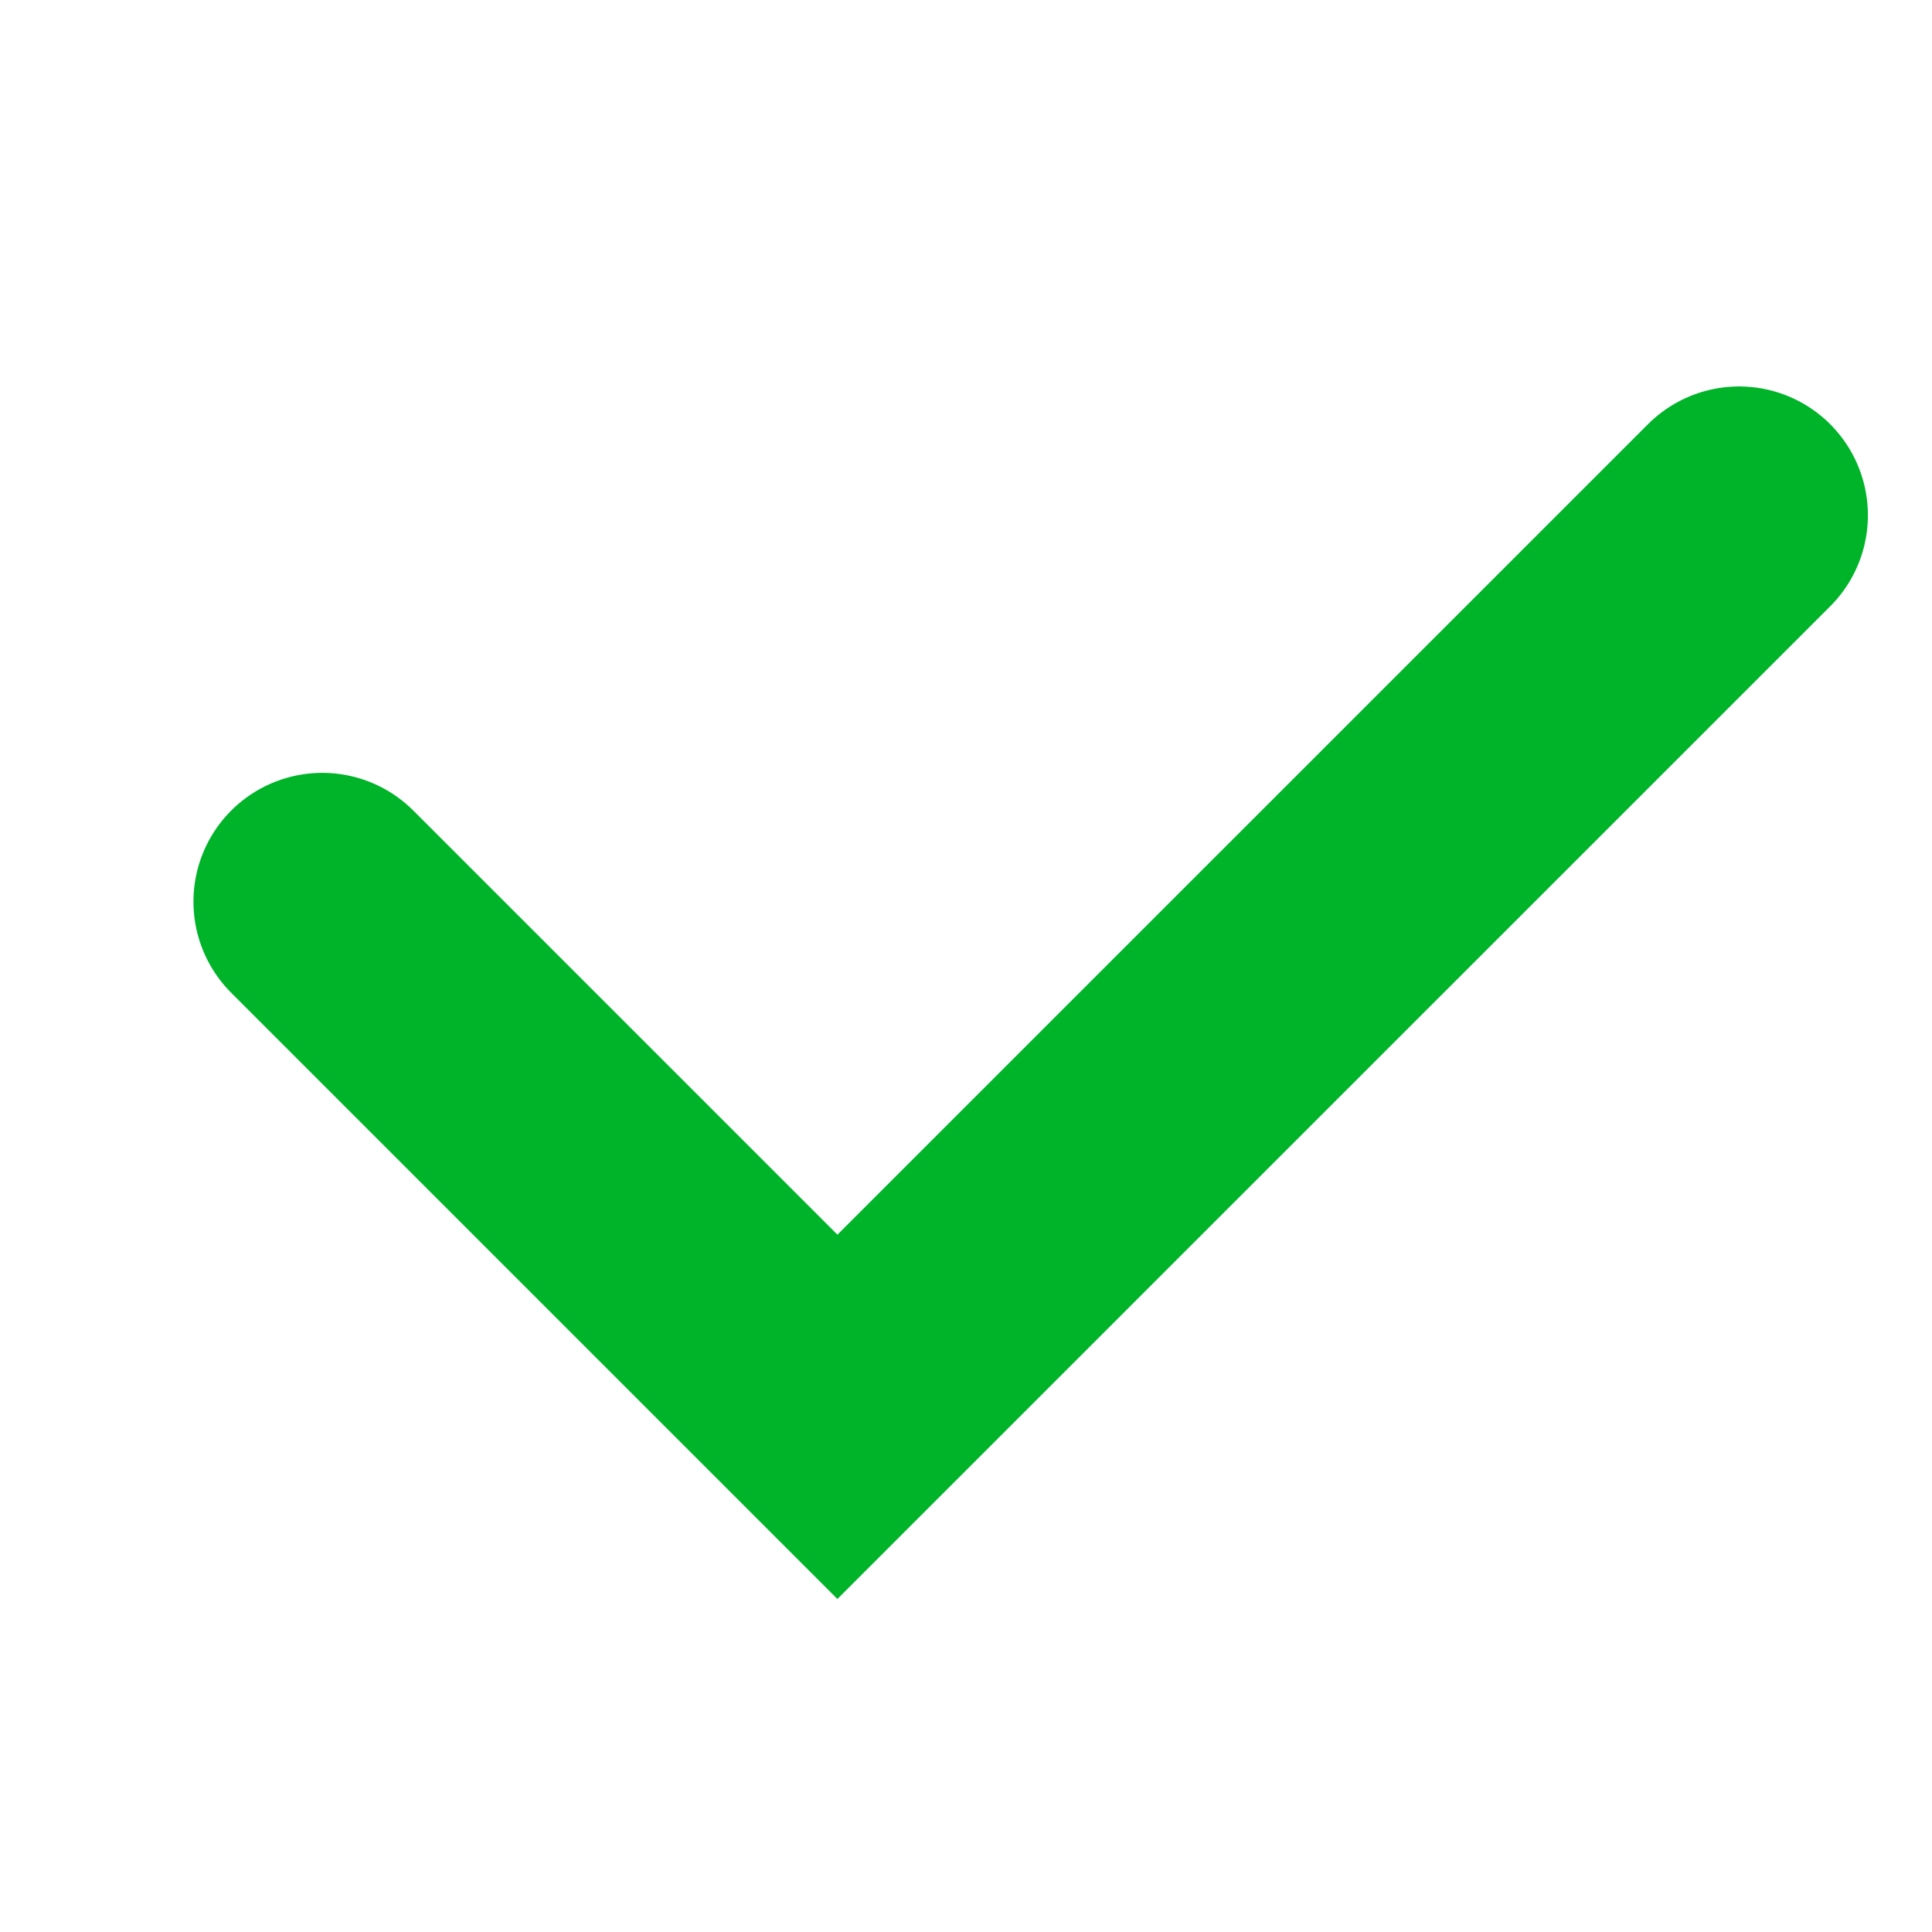
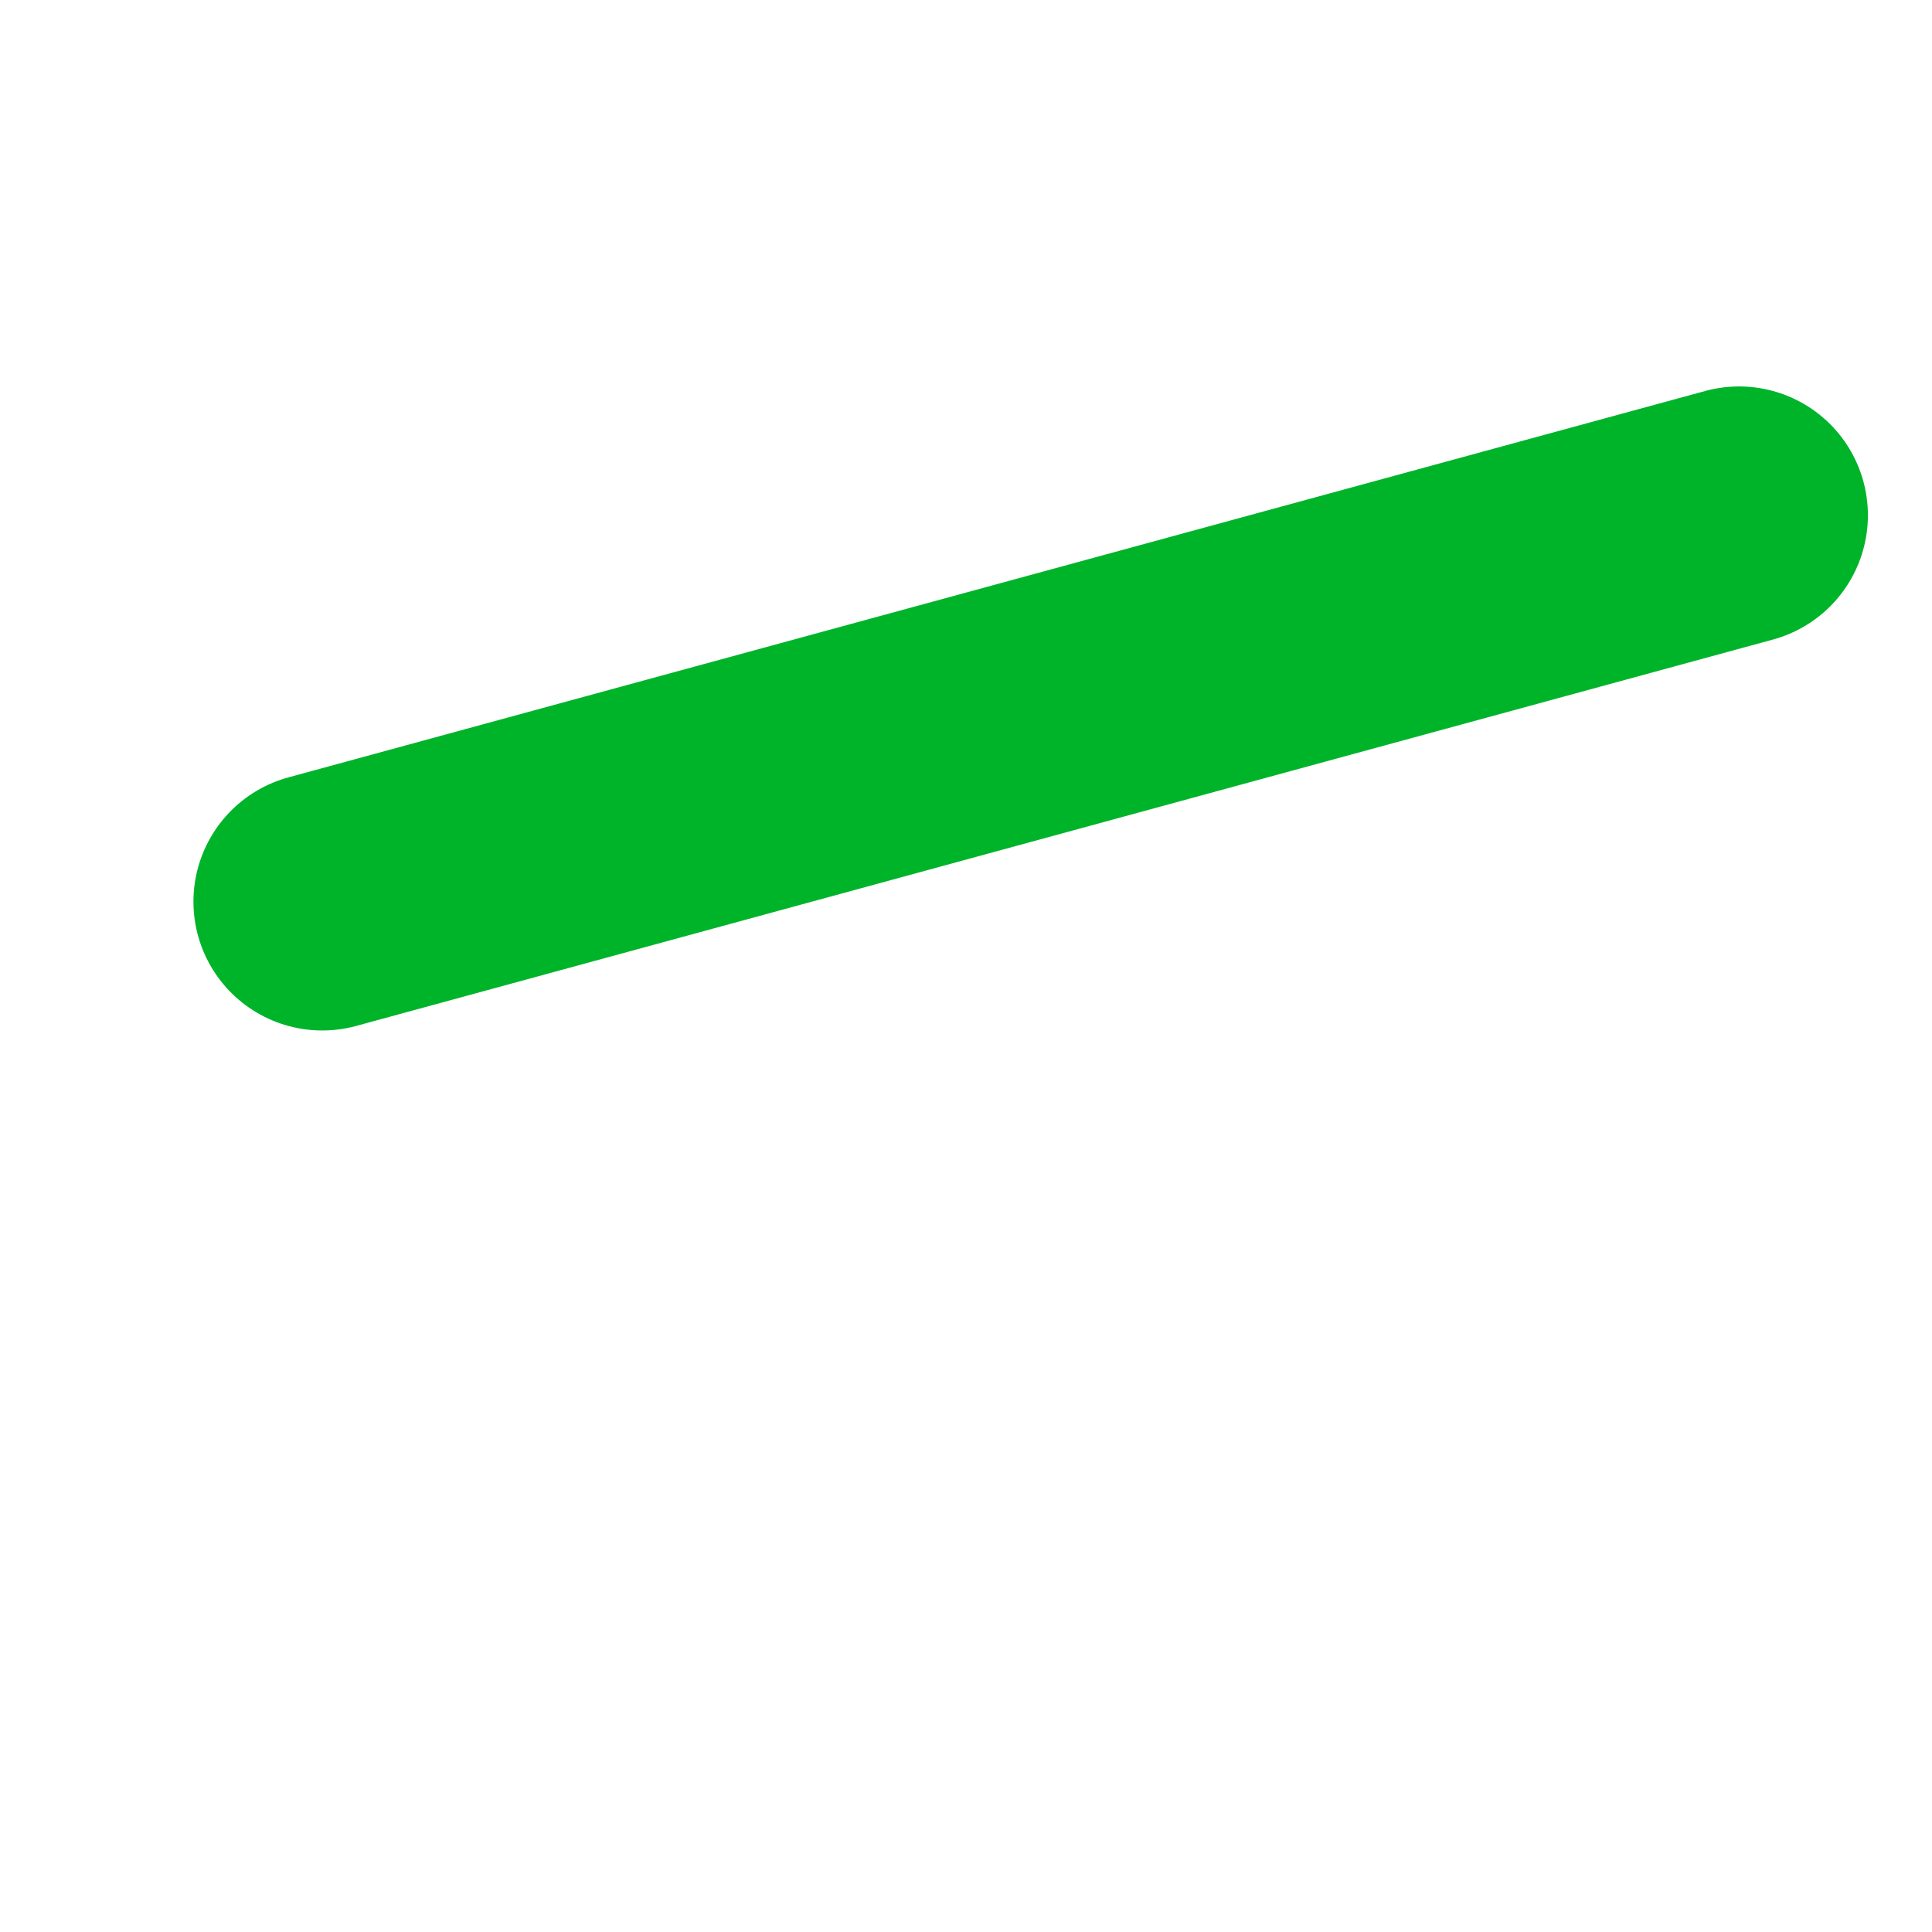
<svg xmlns="http://www.w3.org/2000/svg" width="20" height="20" viewBox="0 0 20 20" fill="none">
  <g id="Frame 1321319780">
-     <path id="Vector 3119" d="M3.336 9.334L8.669 14.667L18.003 5.334" stroke="#00B42A" stroke-width="2.667" stroke-linecap="round" />
+     <path id="Vector 3119" d="M3.336 9.334L18.003 5.334" stroke="#00B42A" stroke-width="2.667" stroke-linecap="round" />
  </g>
</svg>